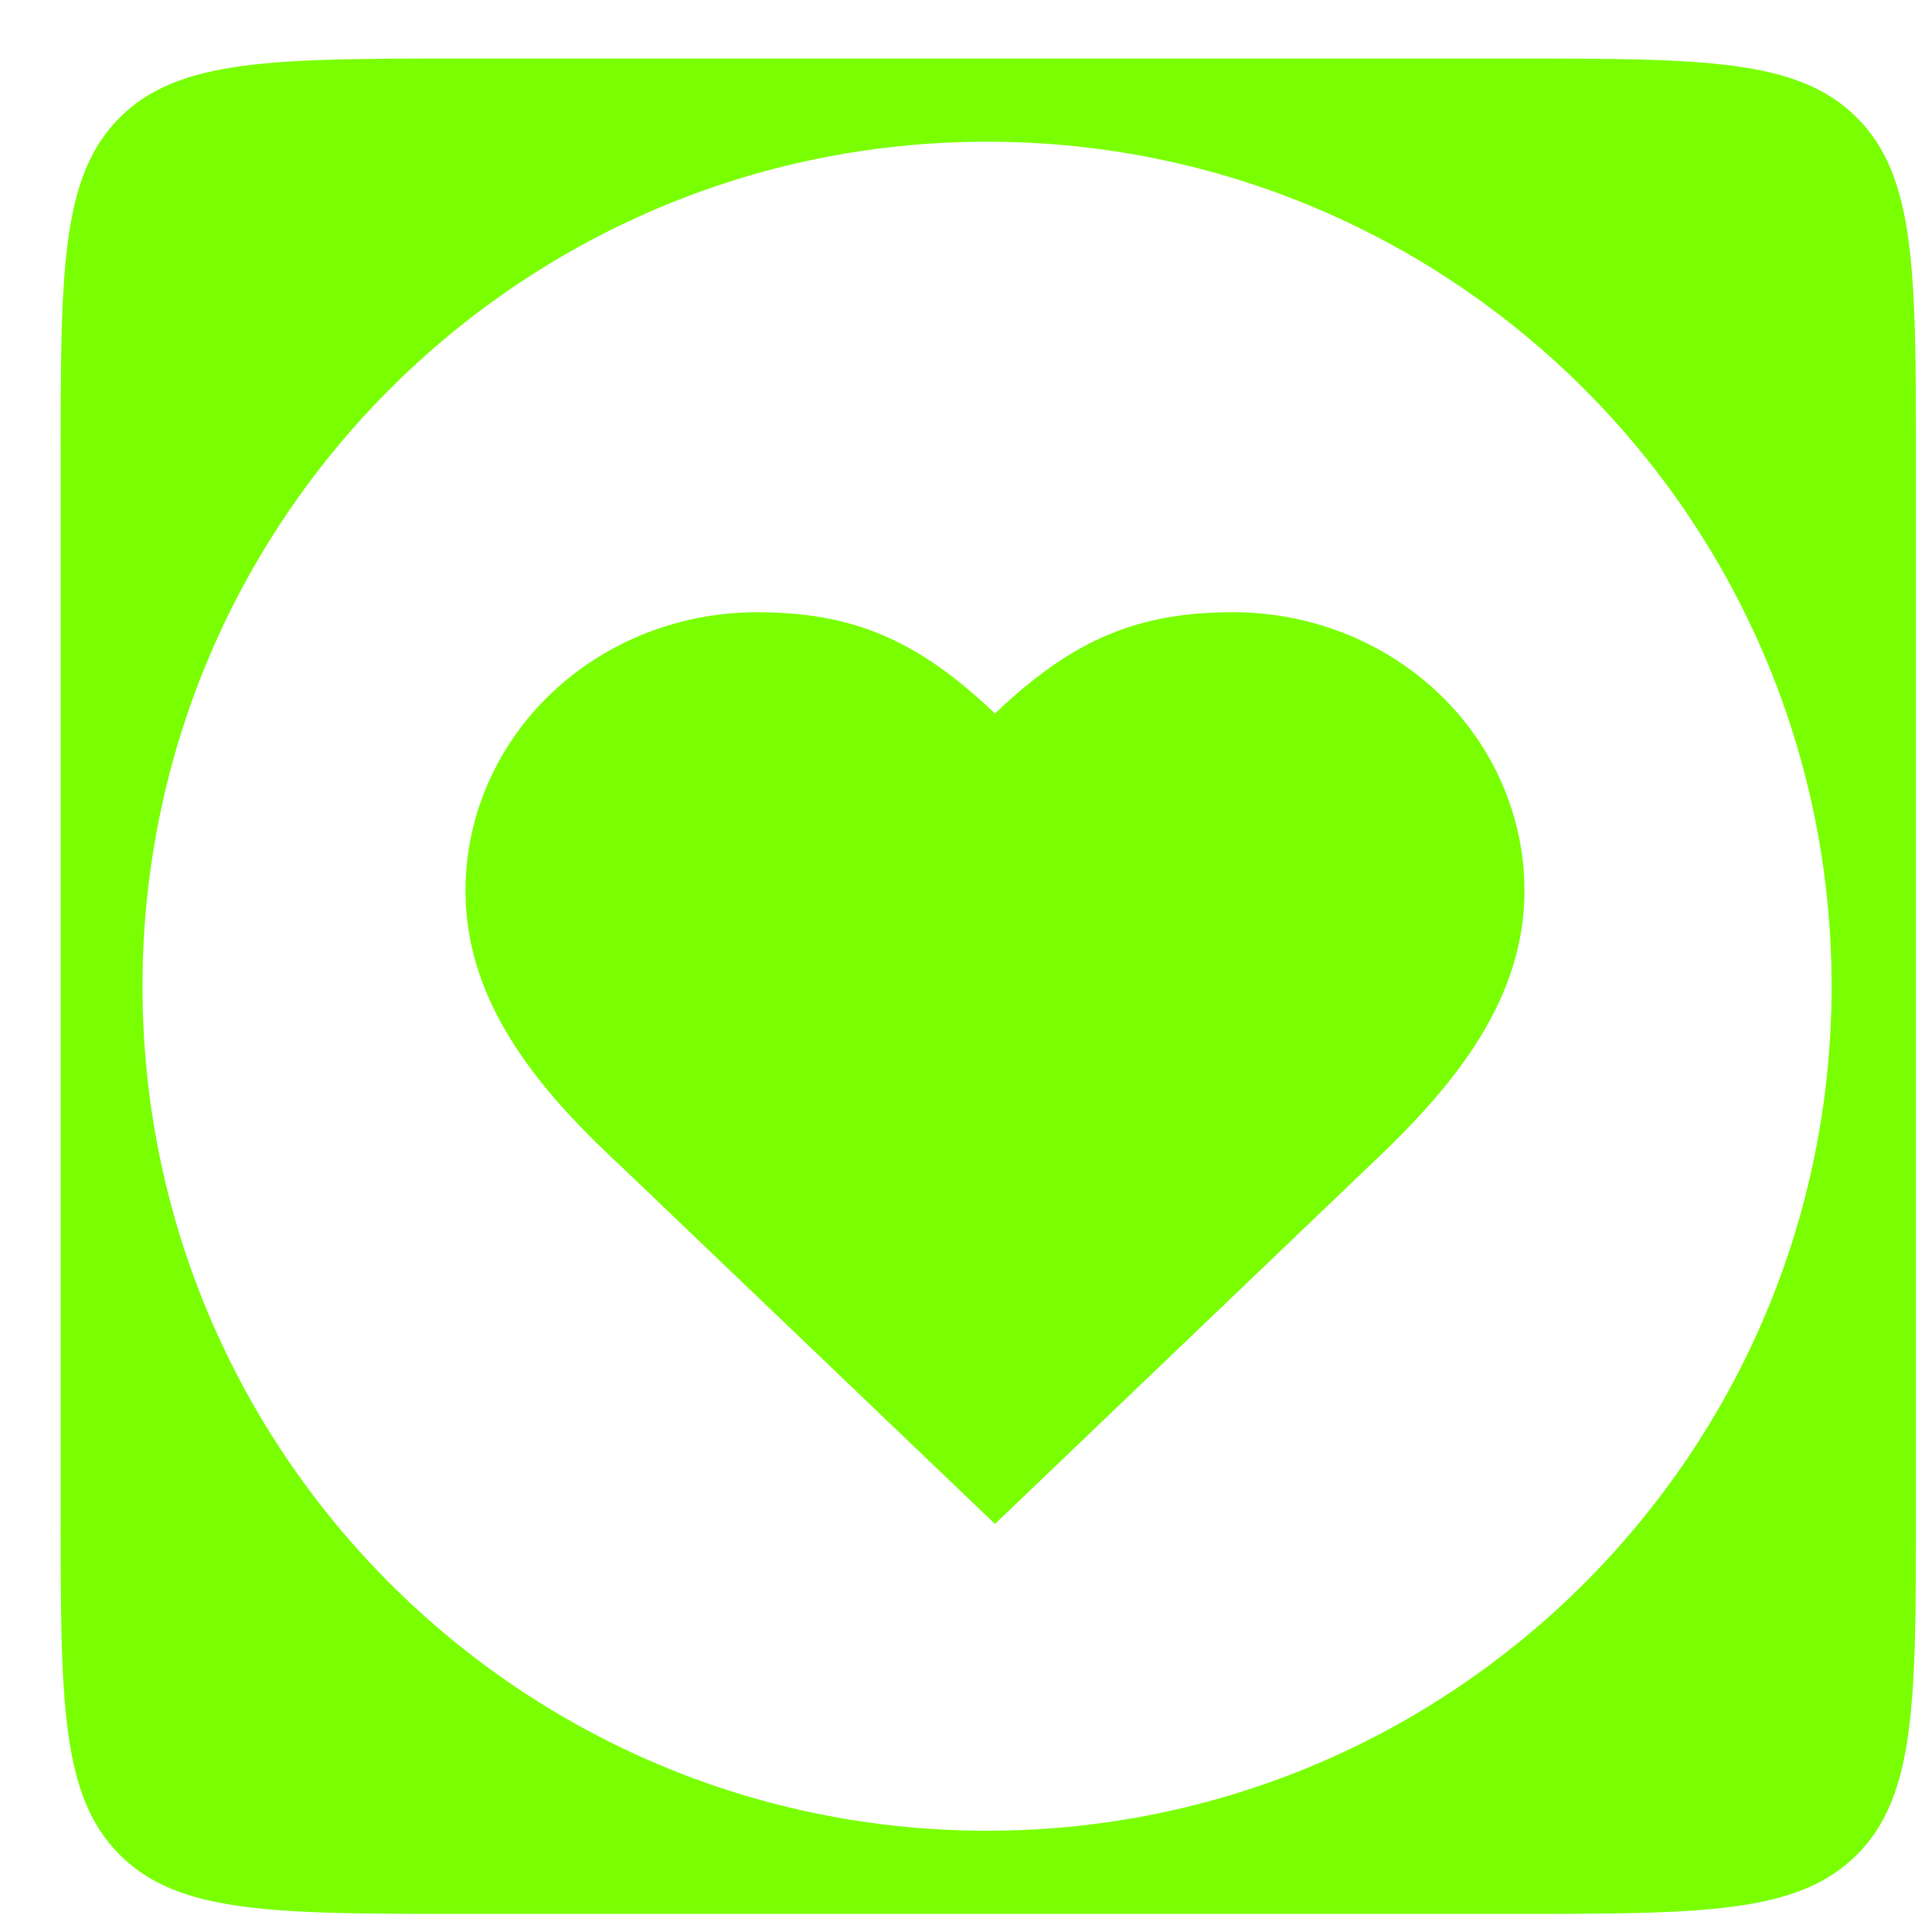
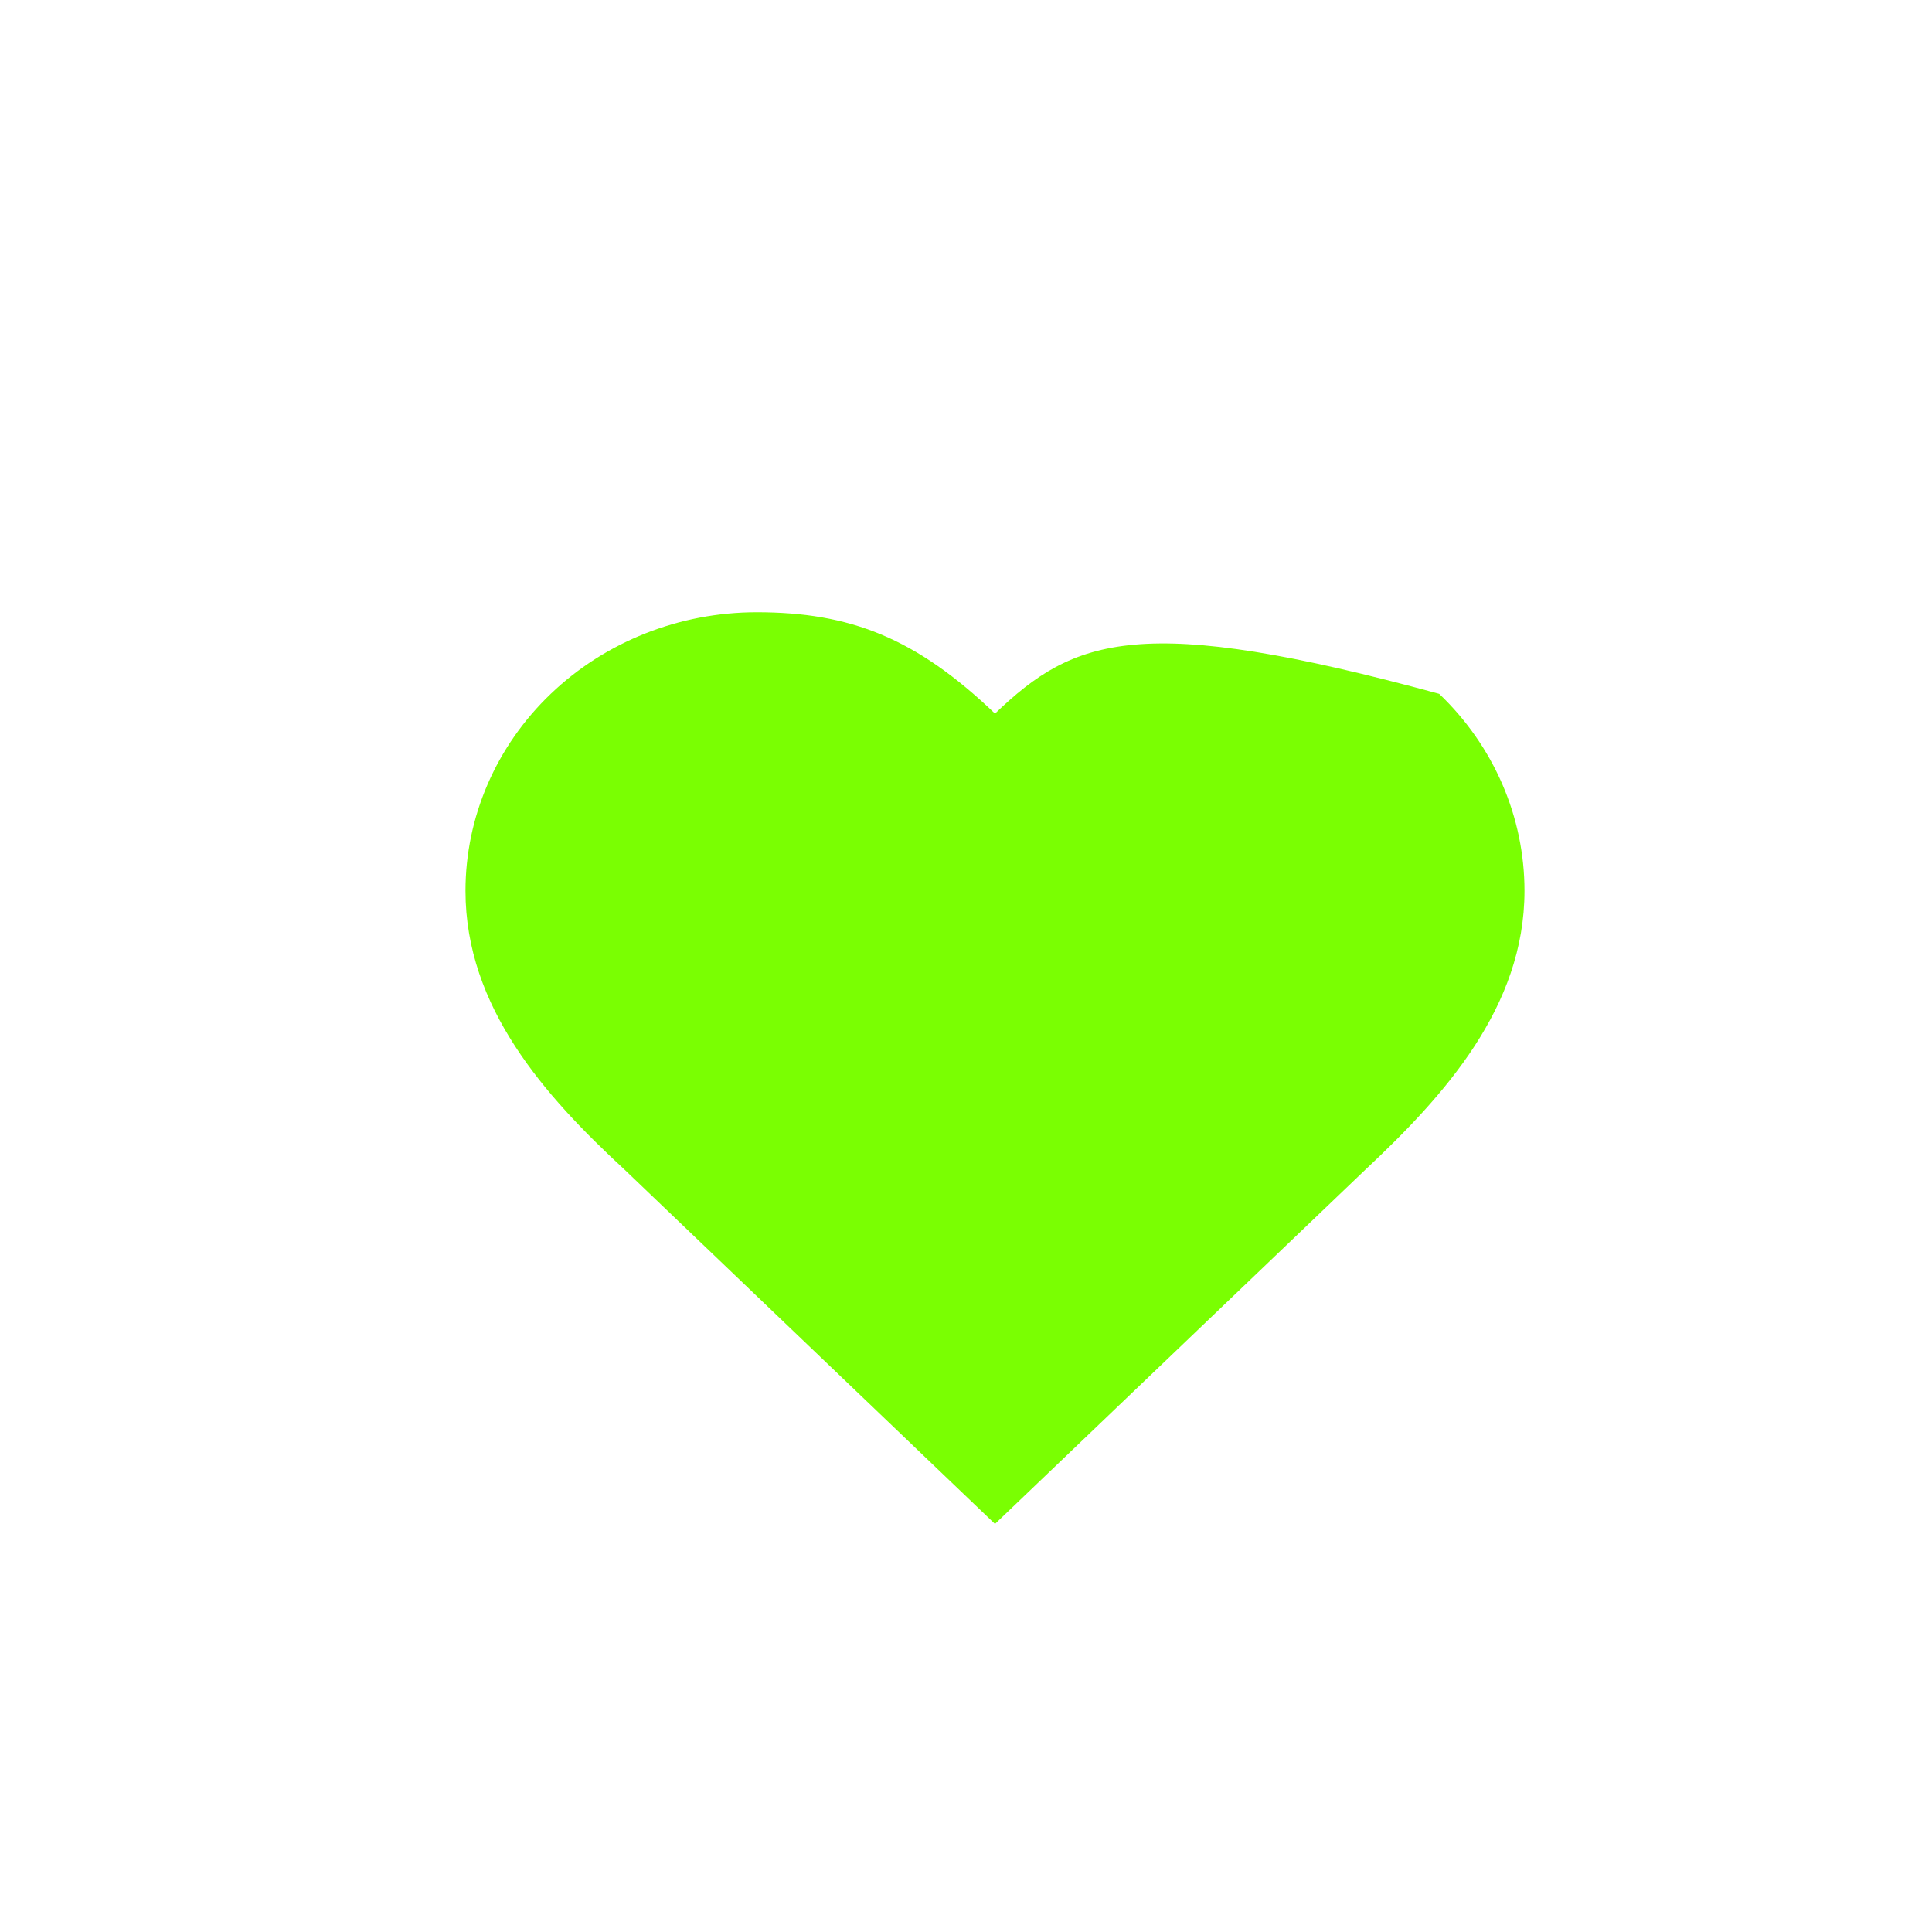
<svg xmlns="http://www.w3.org/2000/svg" width="29" height="29" viewBox="0 0 29 29" fill="none">
-   <path d="M20.499 17.553C21.683 16.443 22.883 15.113 22.883 13.372C22.883 12.263 22.423 11.199 21.603 10.415C20.783 9.631 19.671 9.19 18.512 9.19C17.113 9.19 16.127 9.571 14.935 10.711C13.743 9.571 12.757 9.19 11.358 9.19C10.199 9.19 9.087 9.631 8.267 10.415C7.447 11.199 6.987 12.263 6.987 13.372C6.987 15.12 8.179 16.451 9.371 17.553L14.935 22.875L20.499 17.553Z" fill="#7AFF02" />
-   <path fill-rule="evenodd" clip-rule="evenodd" d="M22.705 0.879C25.559 0.879 26.986 0.879 27.872 1.765C28.759 2.652 28.759 4.079 28.759 6.933V22.674C28.759 25.528 28.759 26.955 27.872 27.841C26.986 28.728 25.559 28.728 22.705 28.728H6.964C4.11 28.728 2.683 28.728 1.797 27.841C0.91 26.955 0.91 25.528 0.91 22.674V6.933C0.91 4.079 0.91 2.652 1.797 1.765C2.683 0.879 4.11 0.879 6.964 0.879H22.705ZM14.816 2.127C7.815 2.127 2.139 7.802 2.139 14.804C2.139 21.805 7.815 27.48 14.816 27.48C21.817 27.48 27.493 21.805 27.493 14.804C27.493 7.802 21.817 2.127 14.816 2.127Z" fill="#7AFF02" />
+   <path d="M20.499 17.553C21.683 16.443 22.883 15.113 22.883 13.372C22.883 12.263 22.423 11.199 21.603 10.415C17.113 9.19 16.127 9.571 14.935 10.711C13.743 9.571 12.757 9.19 11.358 9.19C10.199 9.19 9.087 9.631 8.267 10.415C7.447 11.199 6.987 12.263 6.987 13.372C6.987 15.12 8.179 16.451 9.371 17.553L14.935 22.875L20.499 17.553Z" fill="#7AFF02" />
</svg>